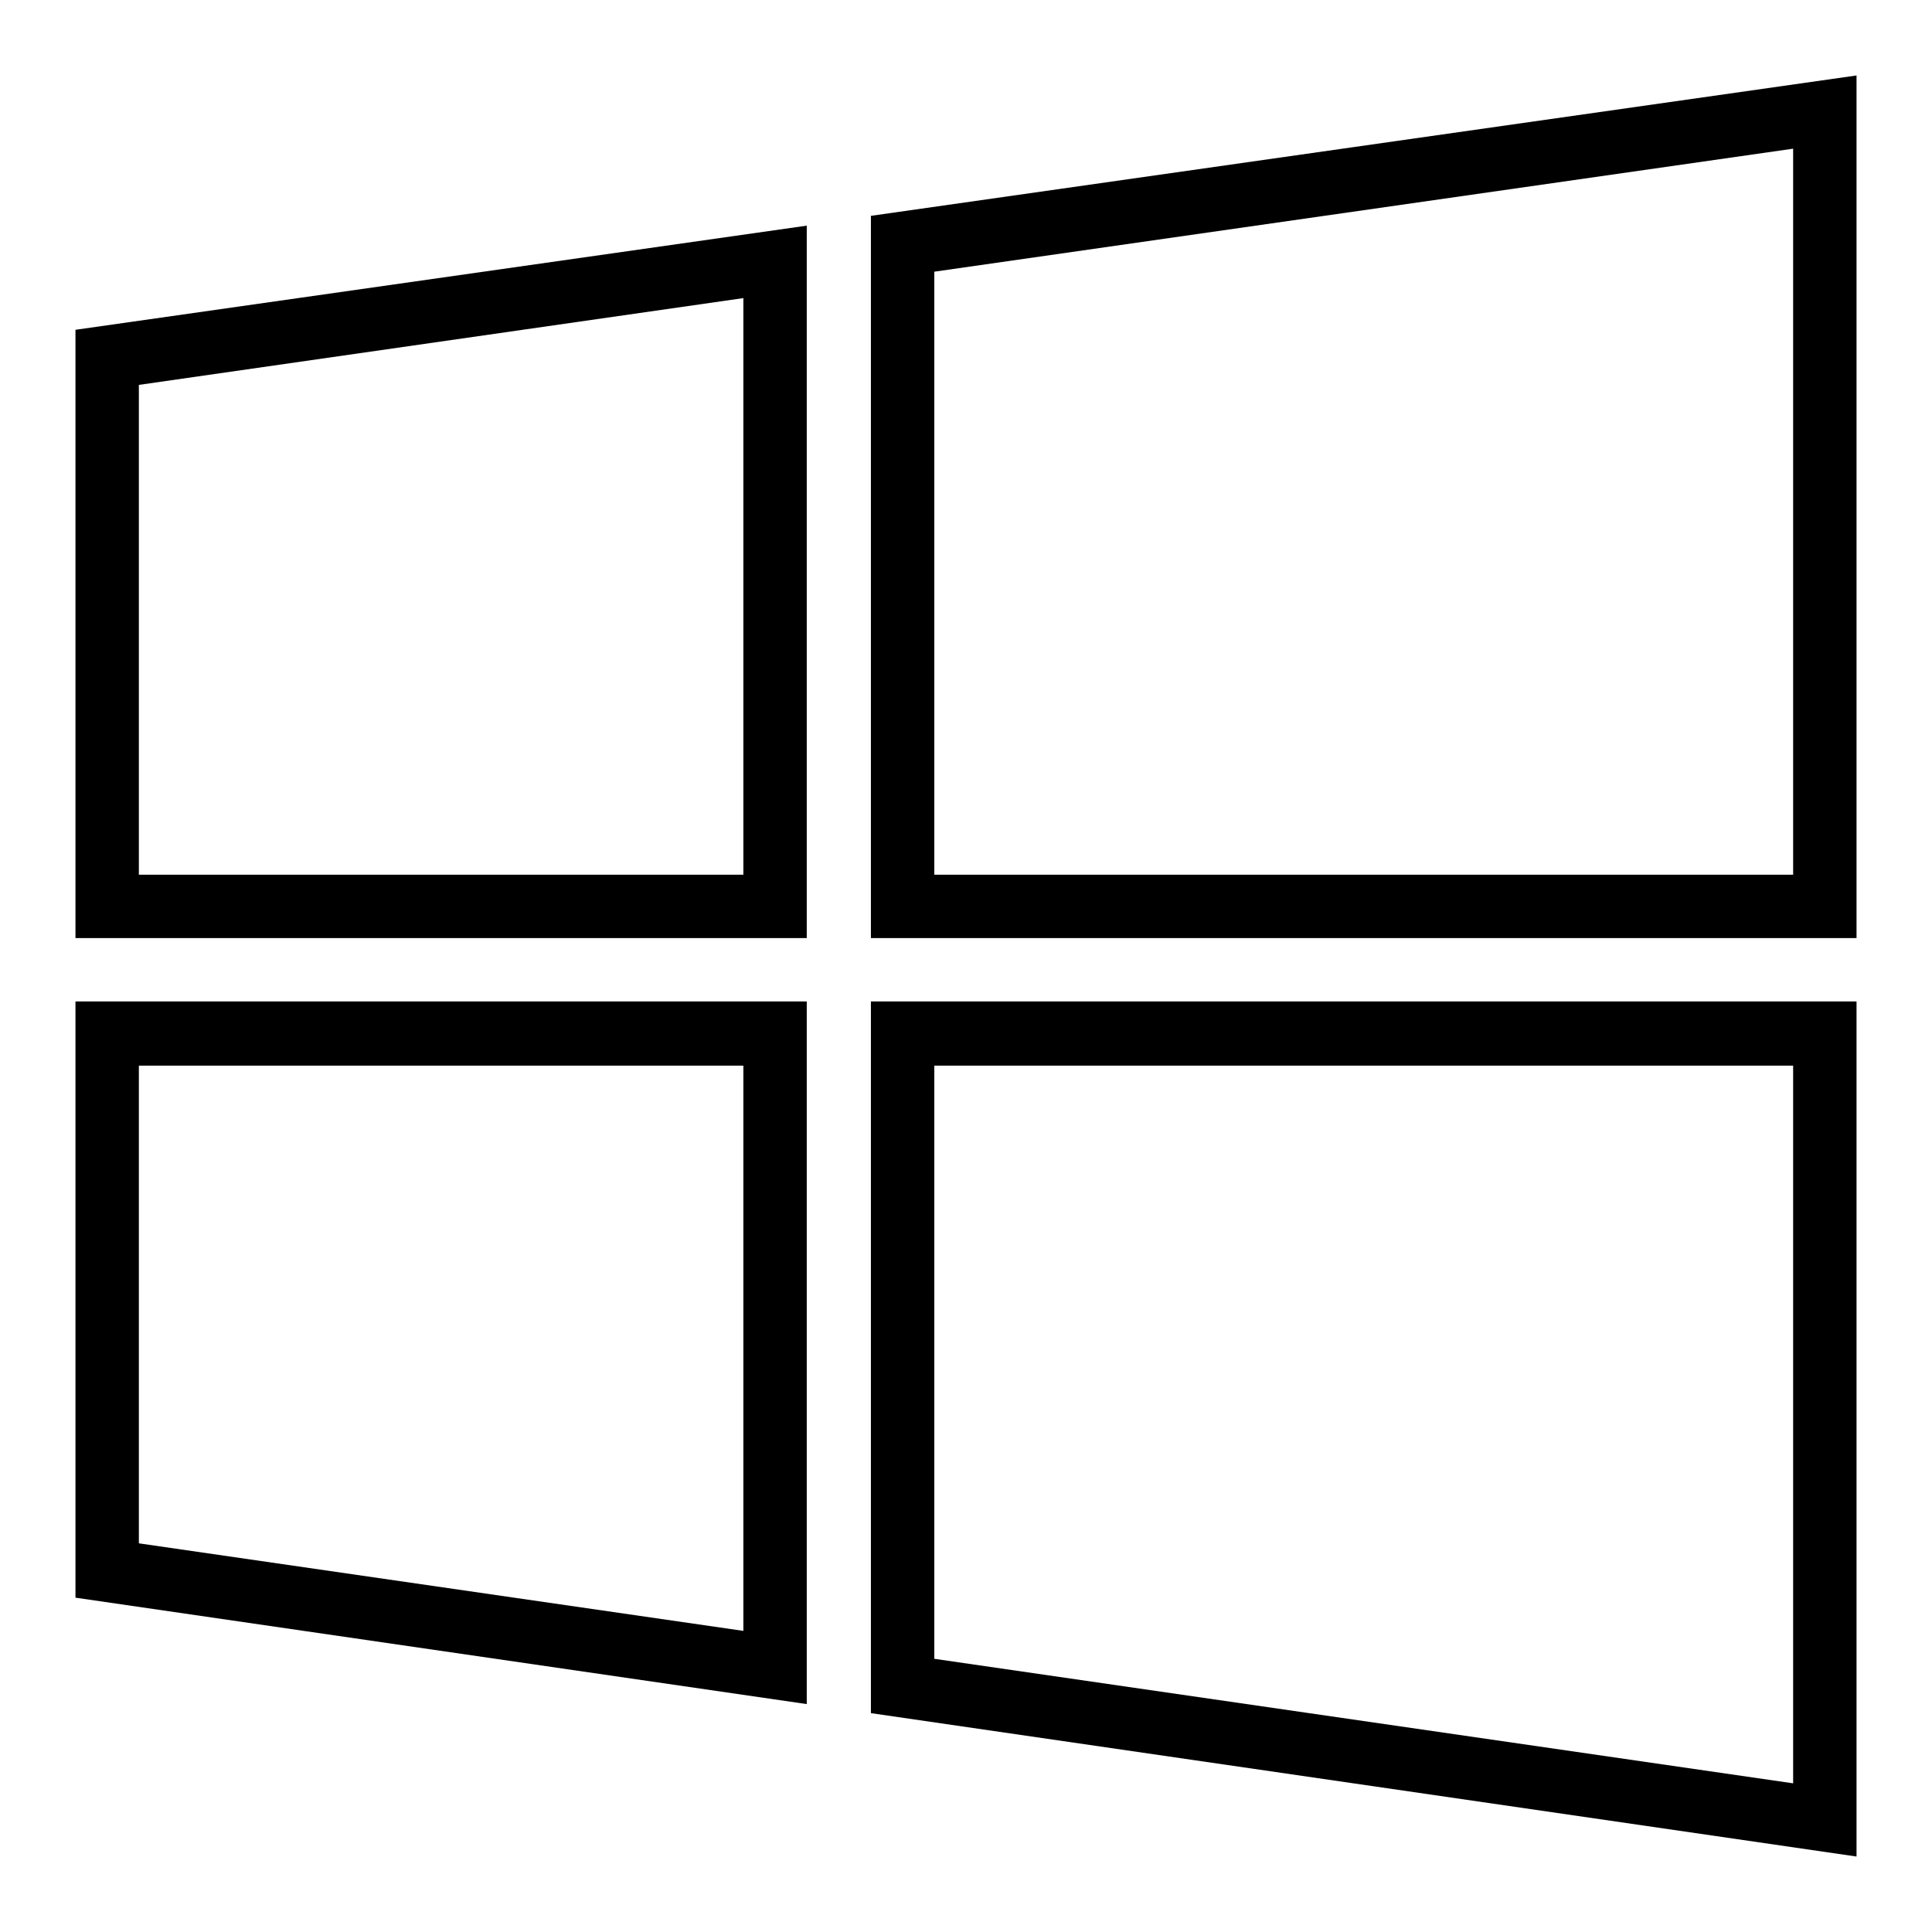
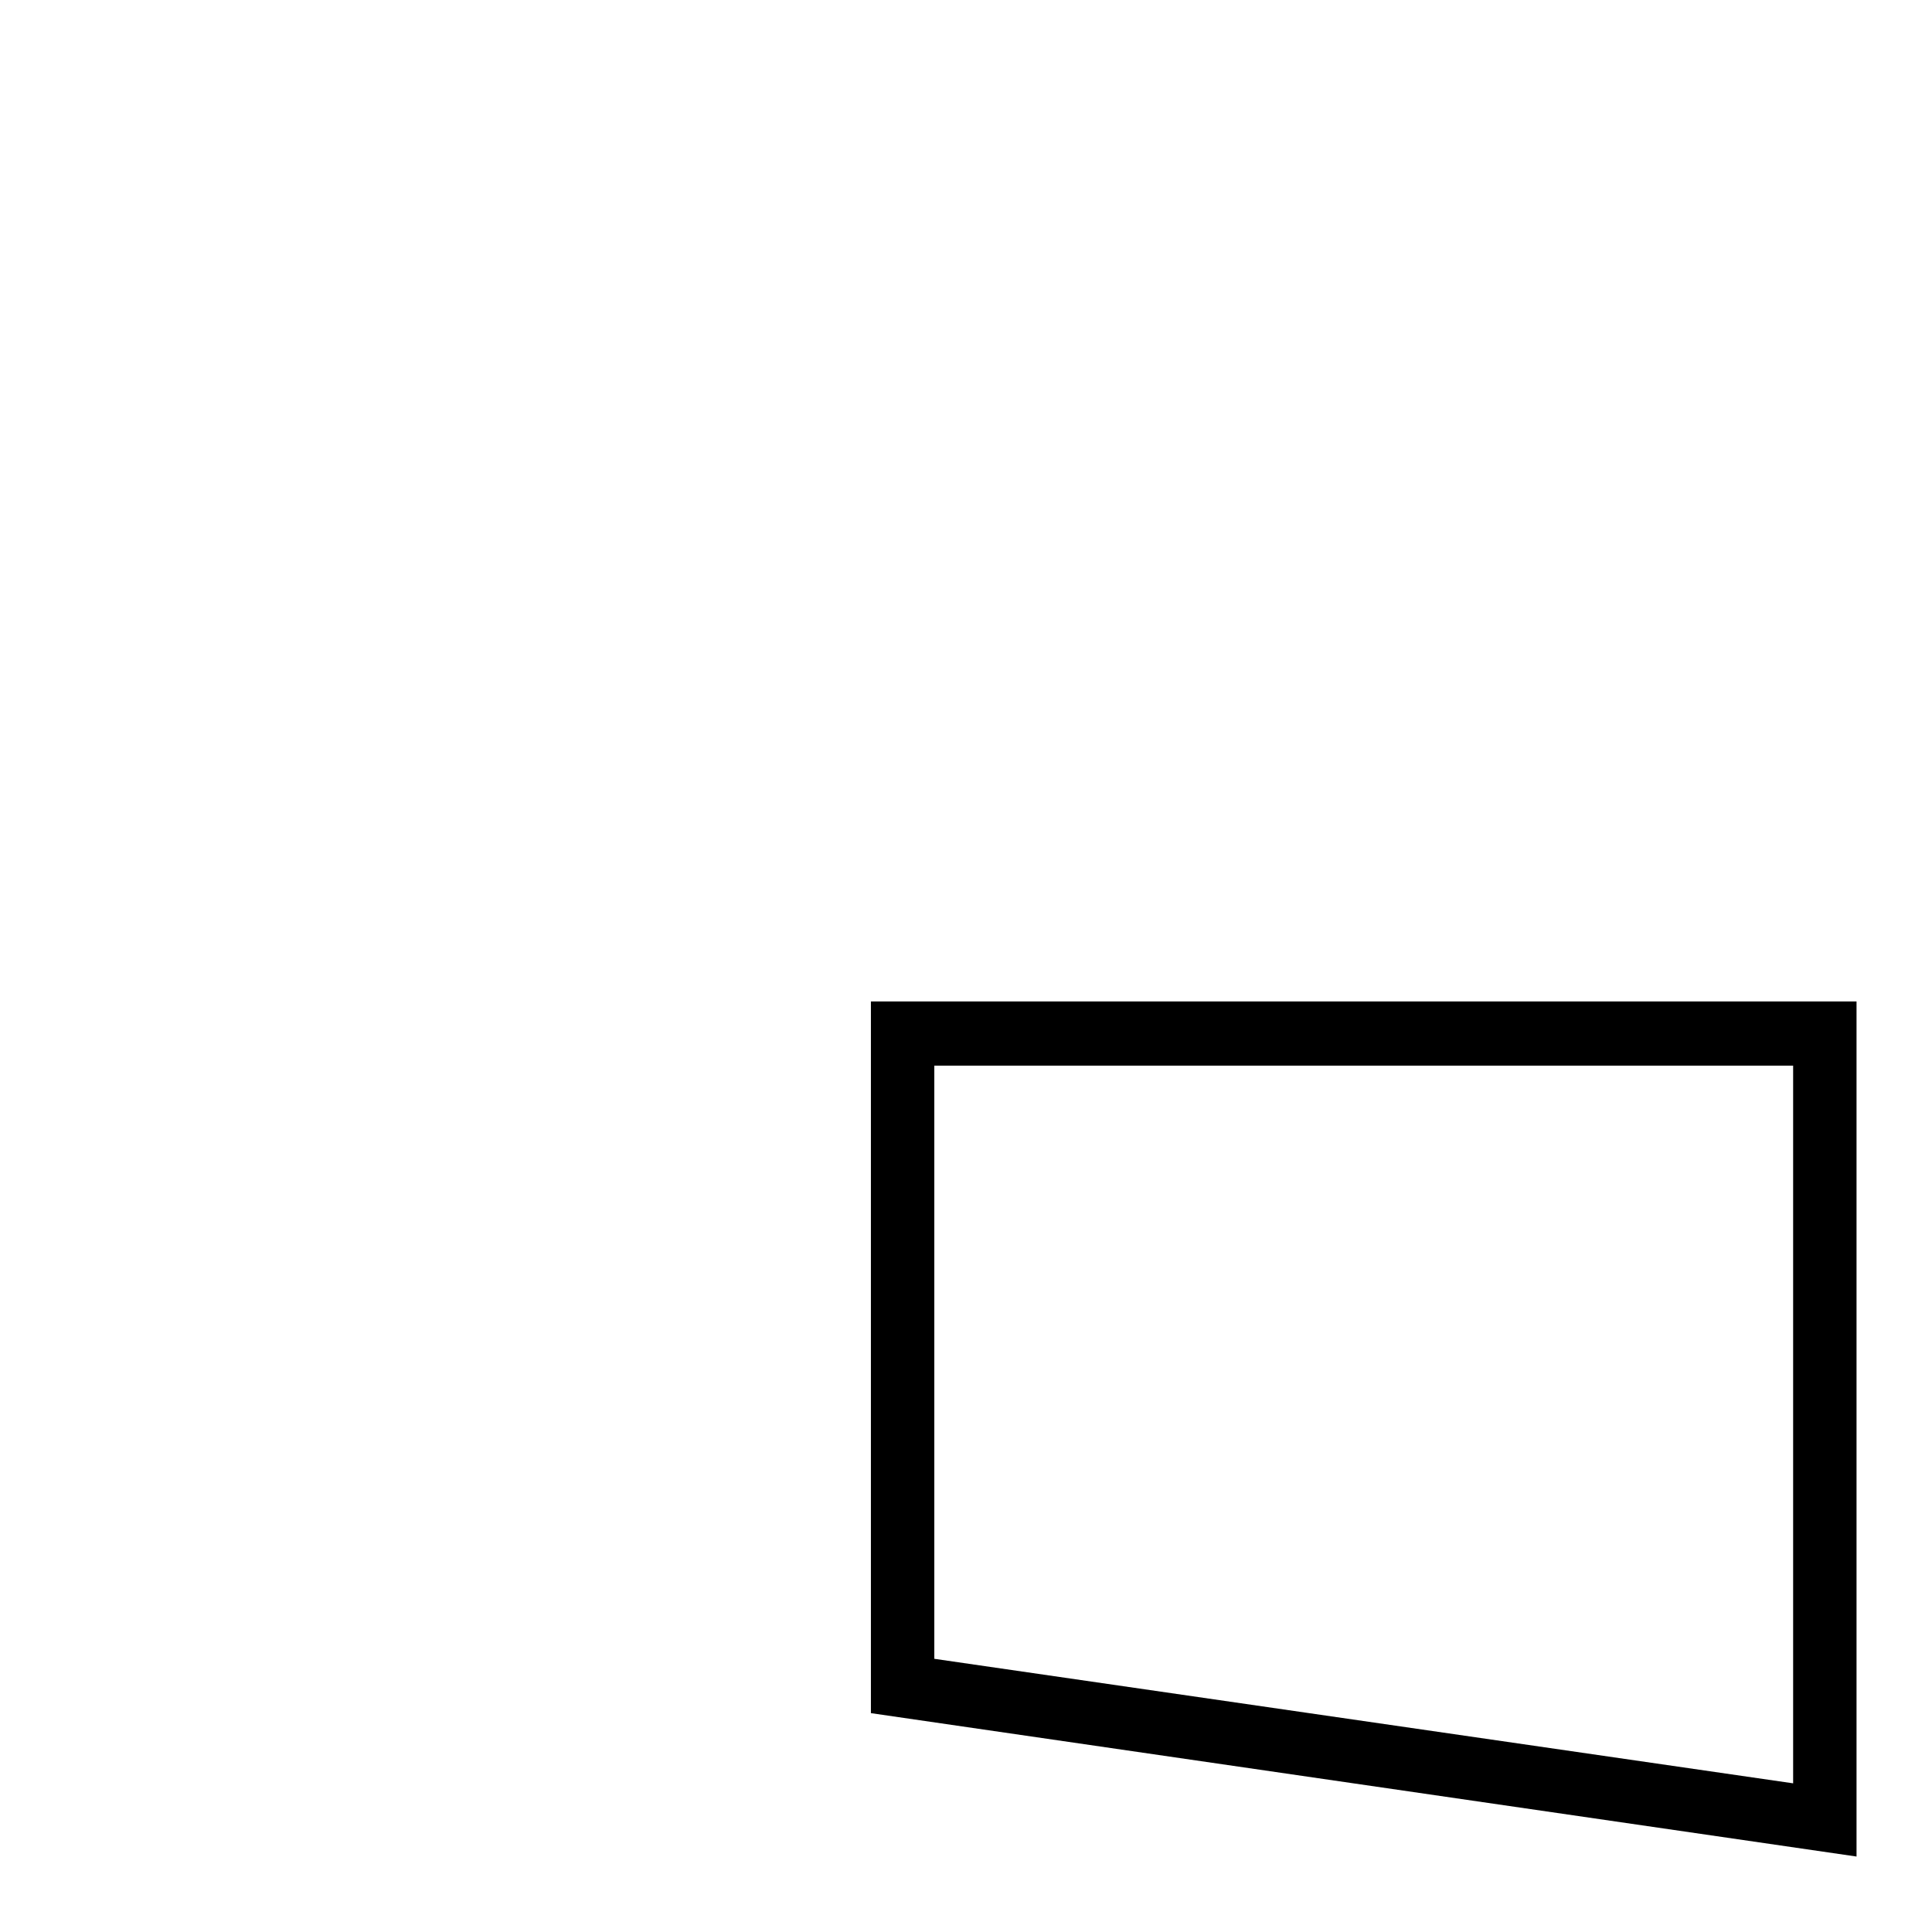
<svg xmlns="http://www.w3.org/2000/svg" version="1.1" x="0px" y="0px" viewBox="0 0 256 256" enable-background="new 0 0 256 256" xml:space="preserve">
  <g>
    <g>
      <path fill="#000000" d="M237.6,141.2v95.1l-113.8-16.5v-78.6H237.6 M246,132.7H115.4V227L246,246V132.7L246,132.7z" />
-       <path fill="#000000" d="M98.5,141.2v74.9l-80.1-11.6v-63.3H98.5 M106.9,132.7H10v79l96.9,14.1V132.7L106.9,132.7z" />
-       <path fill="#000000" d="M237.6,19.5v96.4H123.8V36l113.8-16.3 M246,10L115.4,28.6v95.7H246V10L246,10z" />
-       <path fill="#000000" d="M98.5,39.5v76.4H18.4V51L98.5,39.5 M106.9,29.9L10,43.7v80.6h96.9V29.9L106.9,29.9z" />
    </g>
  </g>
</svg>